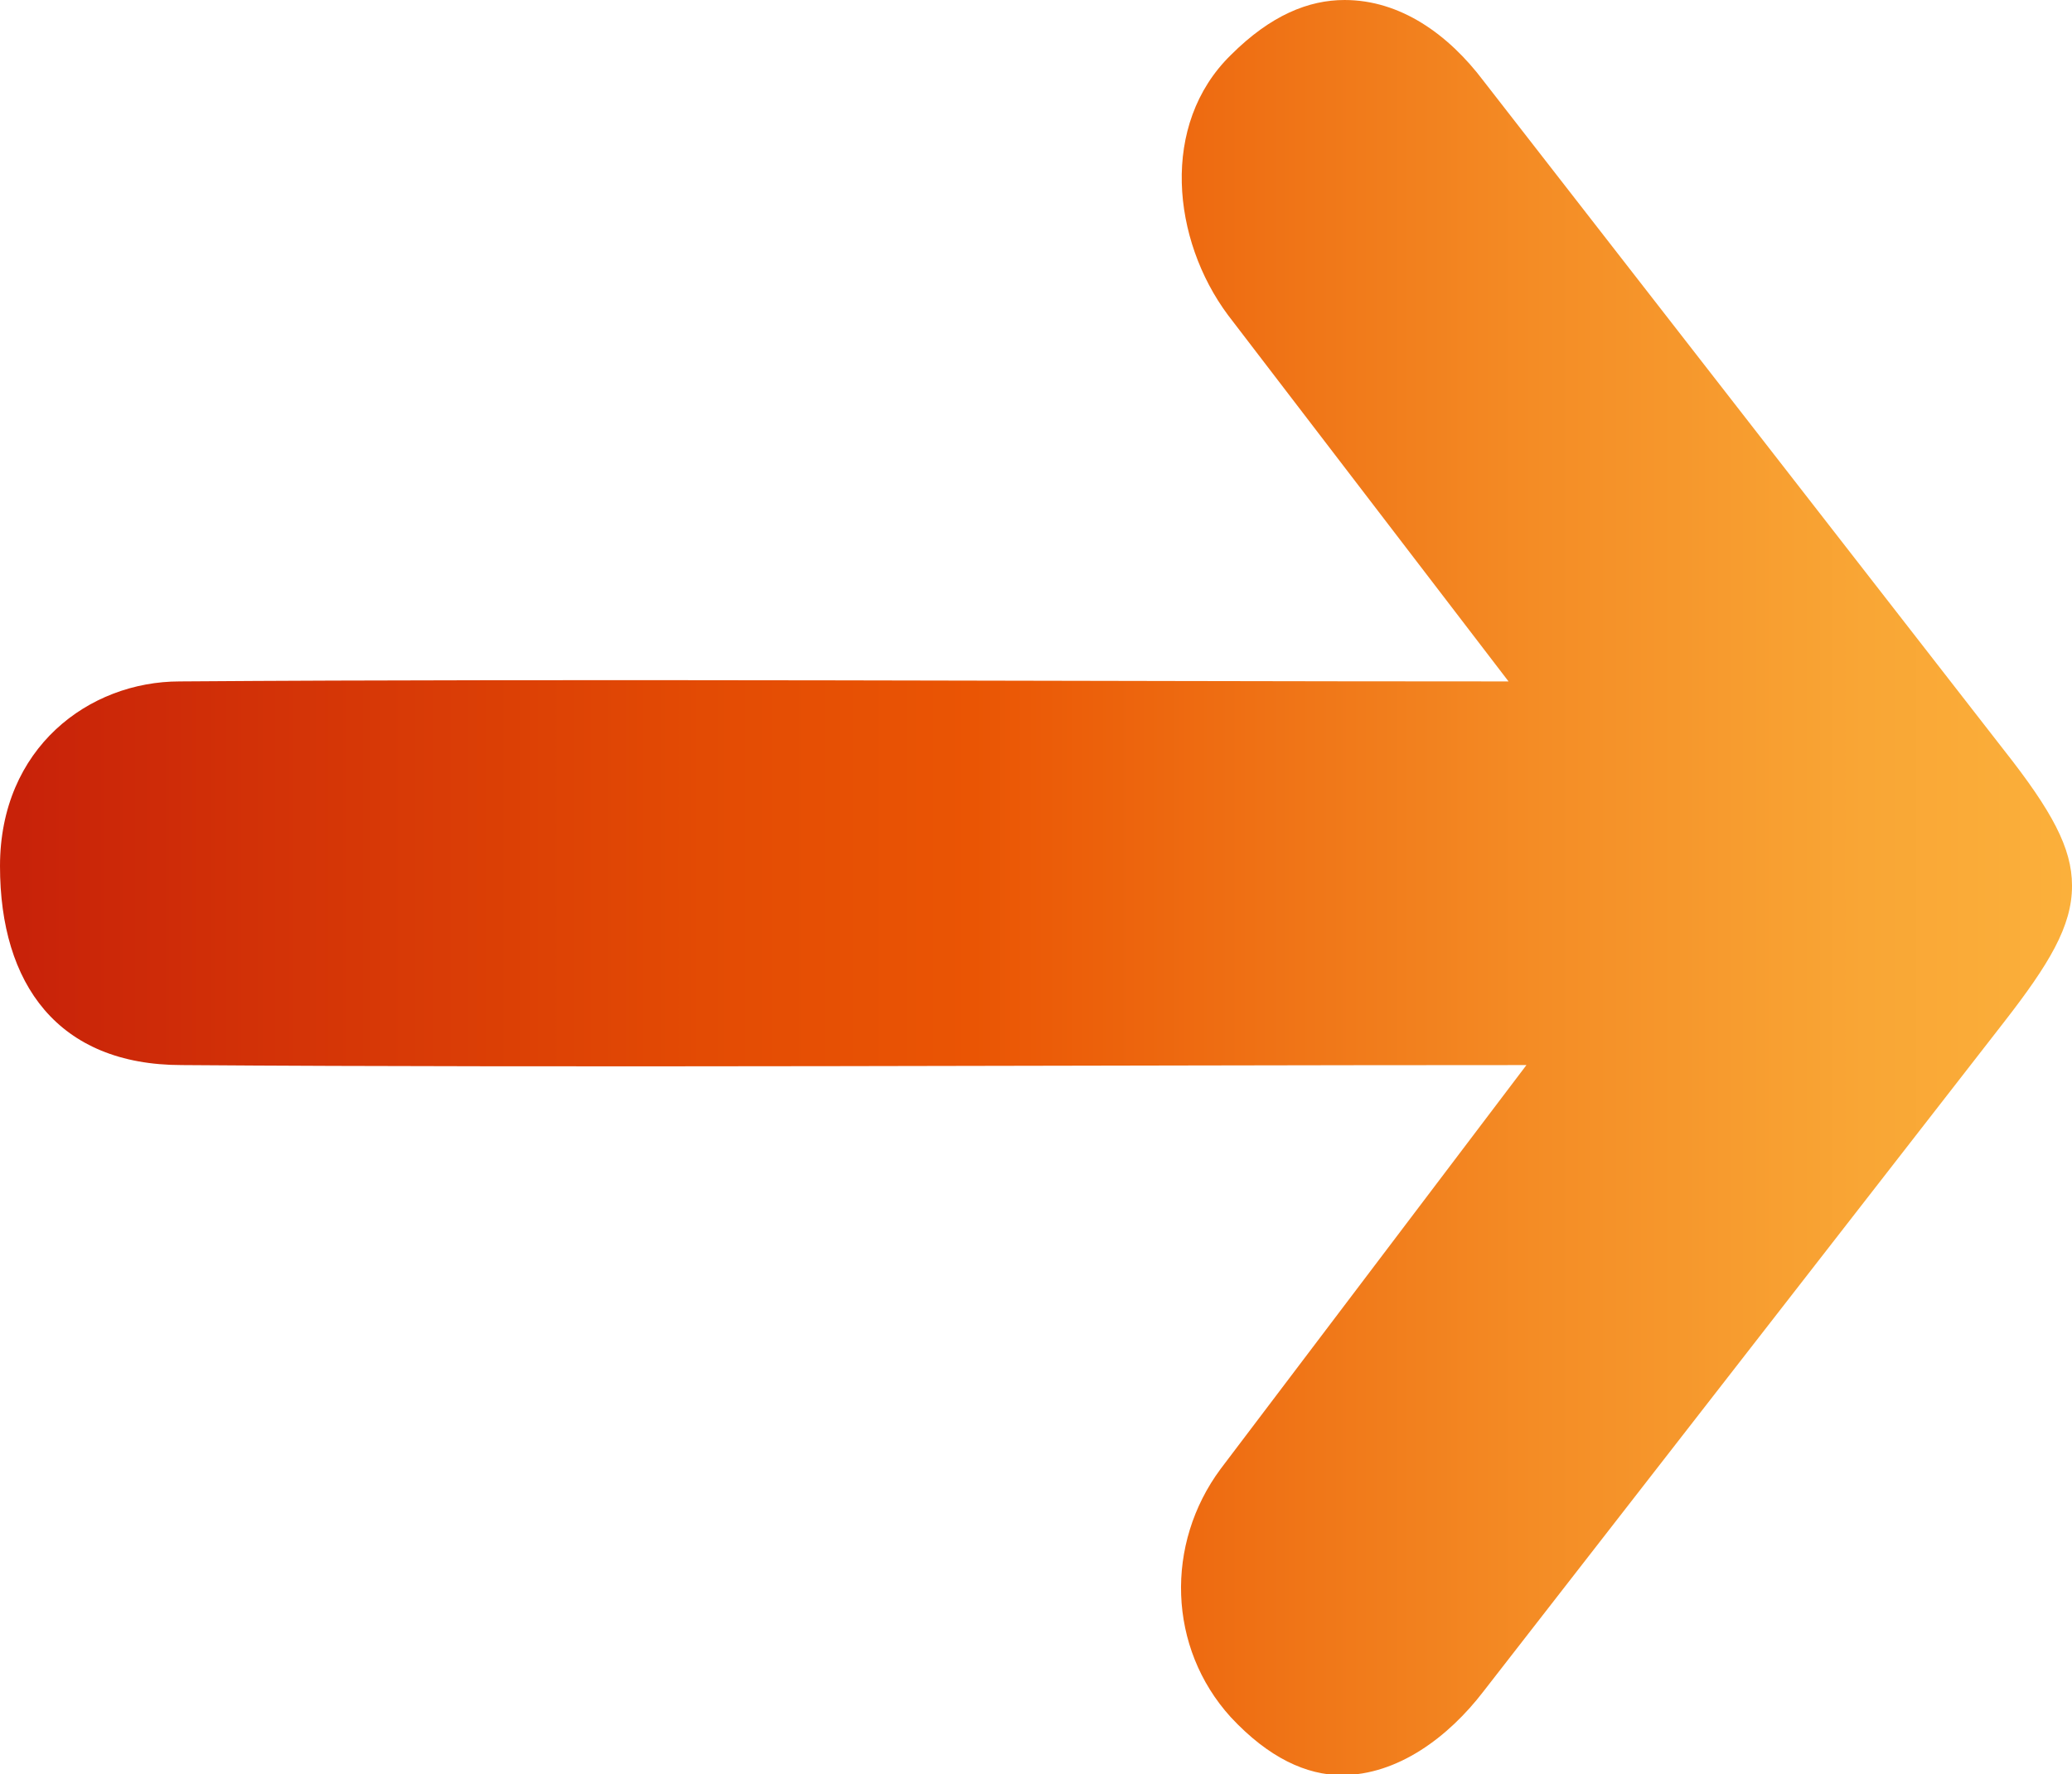
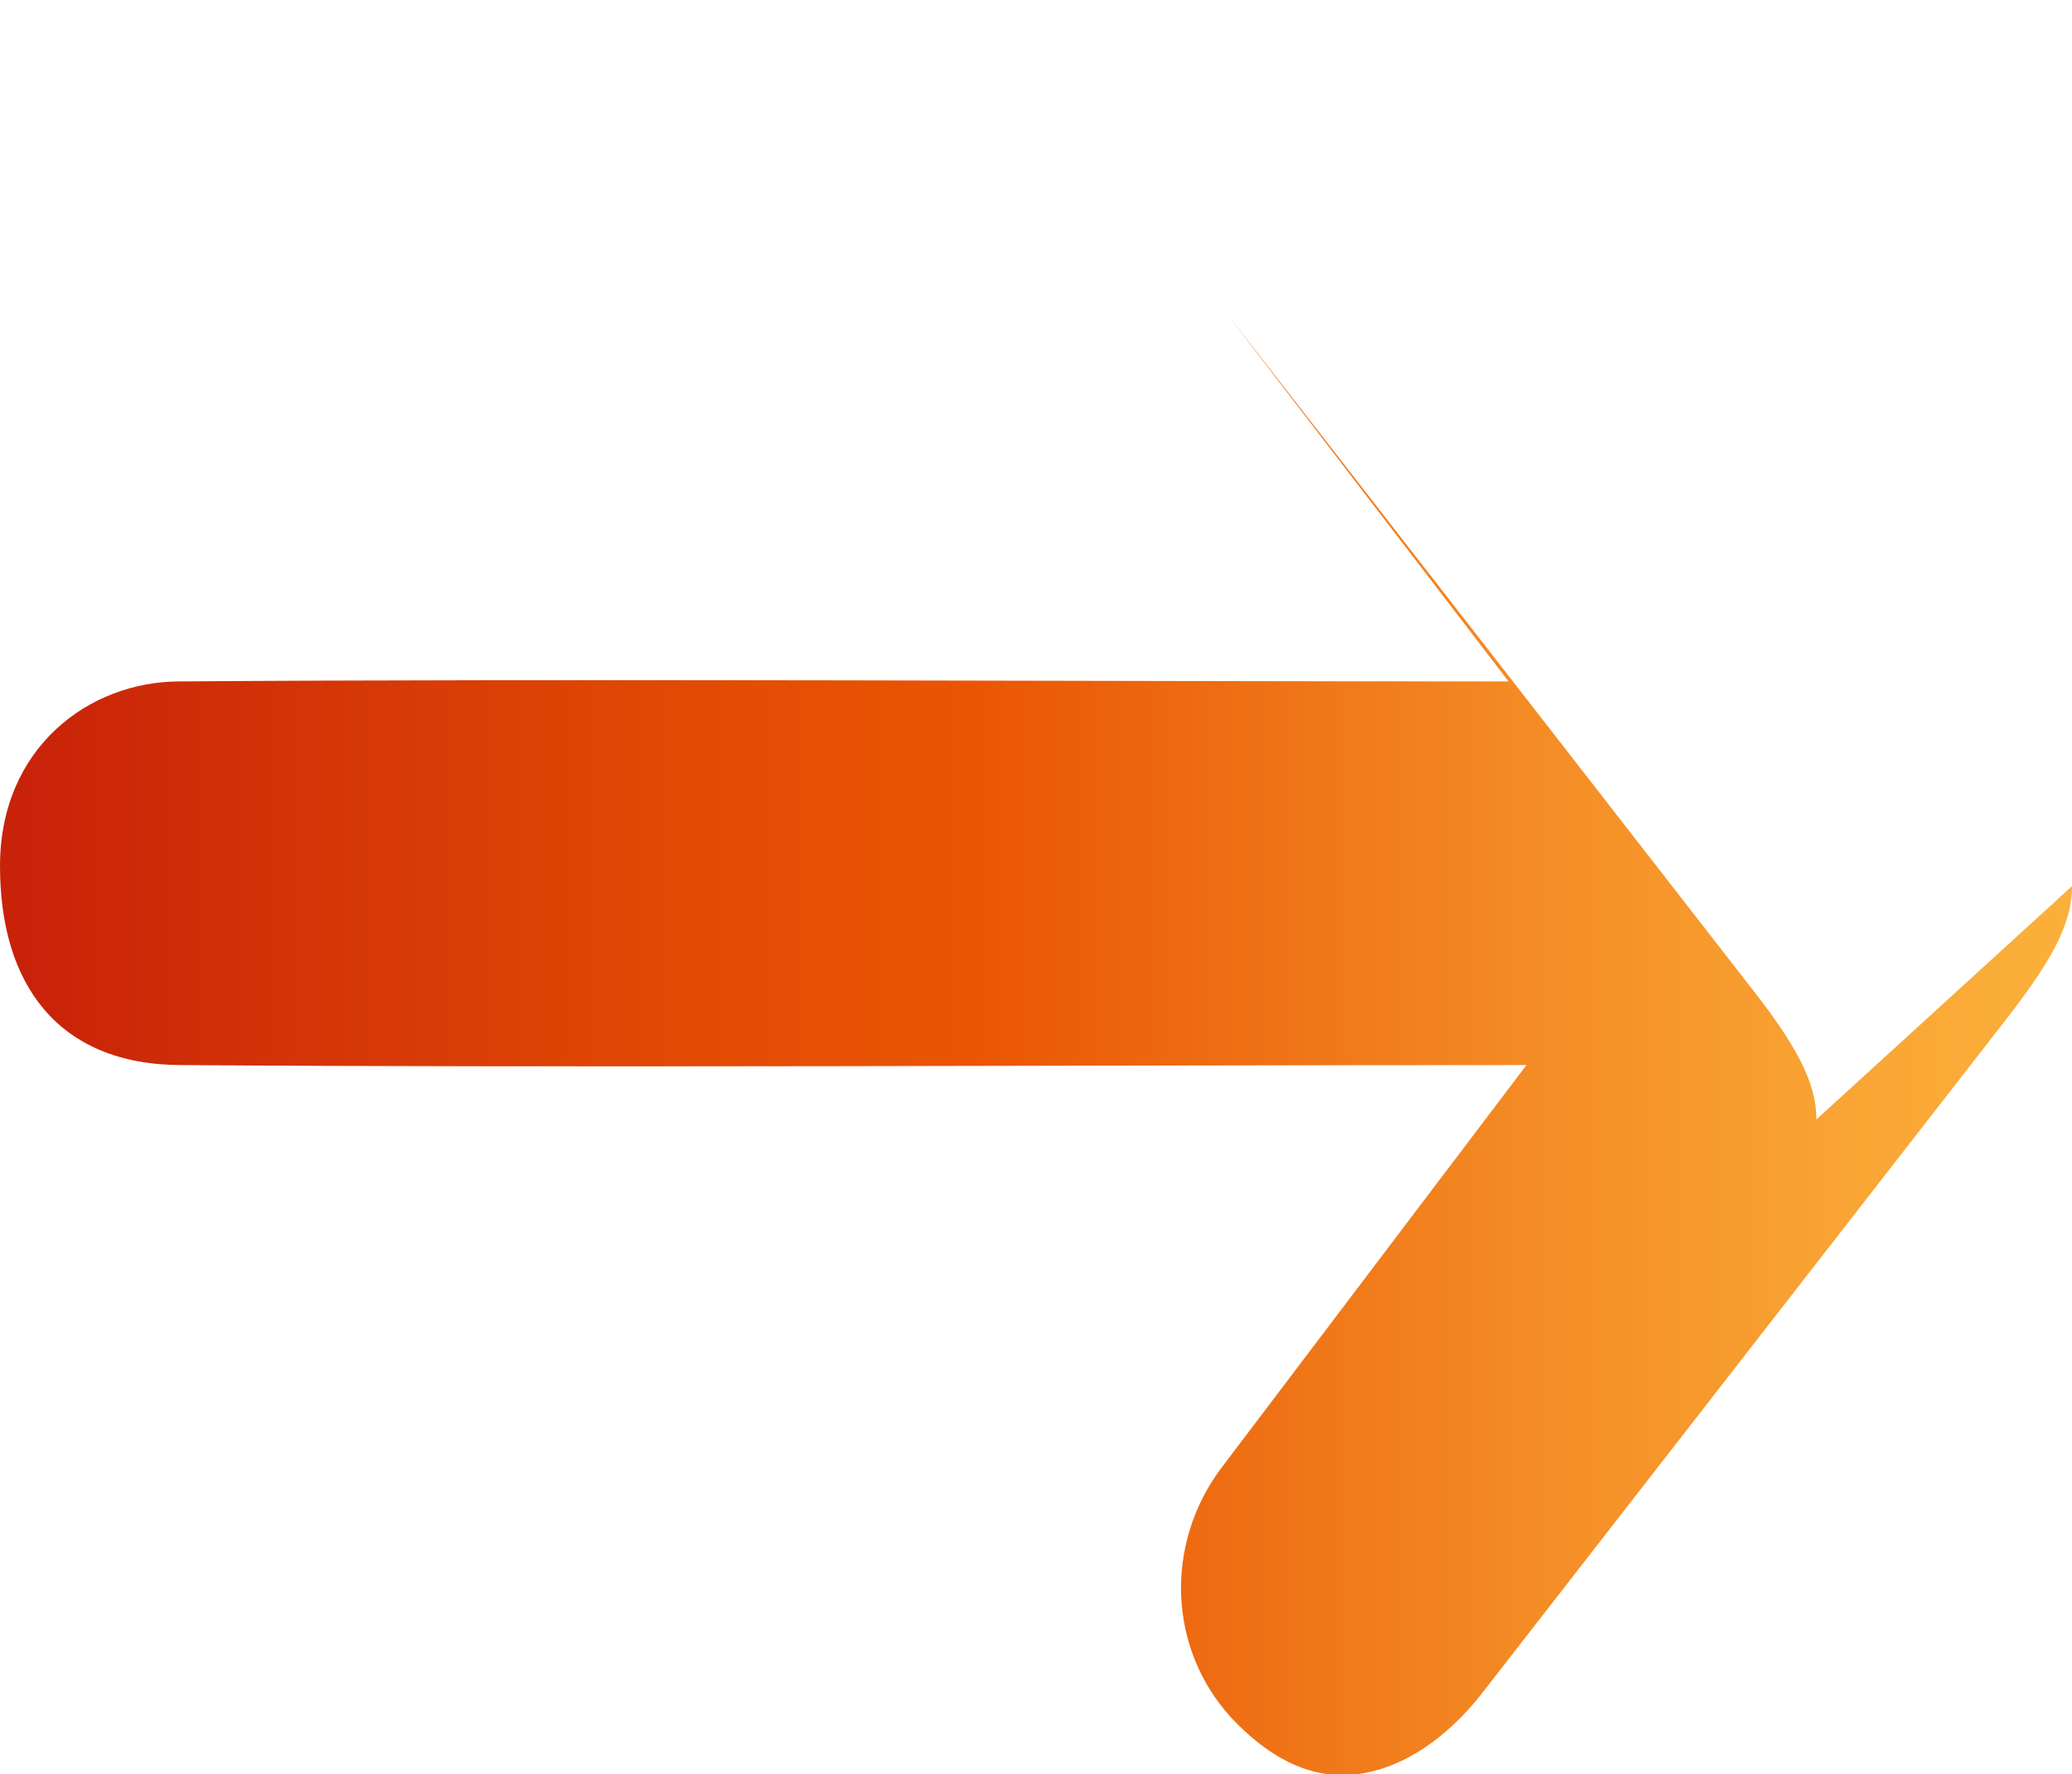
<svg xmlns="http://www.w3.org/2000/svg" id="uuid-707e0c8a-1eb4-45a8-b49c-7b8335505290" viewBox="0 0 28.94 24.79">
  <defs>
    <linearGradient id="uuid-258b21d5-869f-48fd-a4c2-d2c6573a7f44" x1="0" y1="12.4" x2="28.94" y2="12.4" gradientUnits="userSpaceOnUse">
      <stop offset=".01" stop-color="#c82209" />
      <stop offset=".12" stop-color="#d23107" />
      <stop offset=".34" stop-color="#e34b04" />
      <stop offset=".47" stop-color="#ea5504" />
      <stop offset=".53" stop-color="#ec610b" />
      <stop offset=".74" stop-color="#f48c25" />
      <stop offset=".9" stop-color="#f9a635" />
      <stop offset="1" stop-color="#fbb03b" />
    </linearGradient>
  </defs>
  <g id="uuid-6c4844d4-9923-4689-a331-ccef68b0cdaa">
-     <path d="M28.94,12.38c0,.56-.32,1.09-.95,1.9l-7.27,9.35c-.49.64-1.2,1.17-1.98,1.17-.49,0-1.02-.24-1.55-.81-.88-.97-.92-2.42-.14-3.47l4.27-5.64c-6.07,0-13.41.04-18.78,0-1.73,0-2.54-1.13-2.54-2.78s1.24-2.58,2.51-2.58c5.54-.04,12.53,0,18.56,0l-3.92-5.12c-.78-1.05-.95-2.66.04-3.63.56-.56,1.09-.77,1.59-.77.78,0,1.45.48,1.94,1.13l7.27,9.35c.67.85.95,1.37.95,1.89Z" fill="url(#uuid-258b21d5-869f-48fd-a4c2-d2c6573a7f44)" stroke-width="0" />
+     <path d="M28.94,12.38c0,.56-.32,1.09-.95,1.9l-7.27,9.35c-.49.64-1.2,1.17-1.98,1.17-.49,0-1.02-.24-1.55-.81-.88-.97-.92-2.42-.14-3.47l4.27-5.64c-6.07,0-13.41.04-18.78,0-1.73,0-2.54-1.13-2.54-2.78s1.24-2.58,2.51-2.58c5.54-.04,12.53,0,18.56,0l-3.92-5.12l7.27,9.35c.67.85.95,1.37.95,1.89Z" fill="url(#uuid-258b21d5-869f-48fd-a4c2-d2c6573a7f44)" stroke-width="0" />
  </g>
</svg>